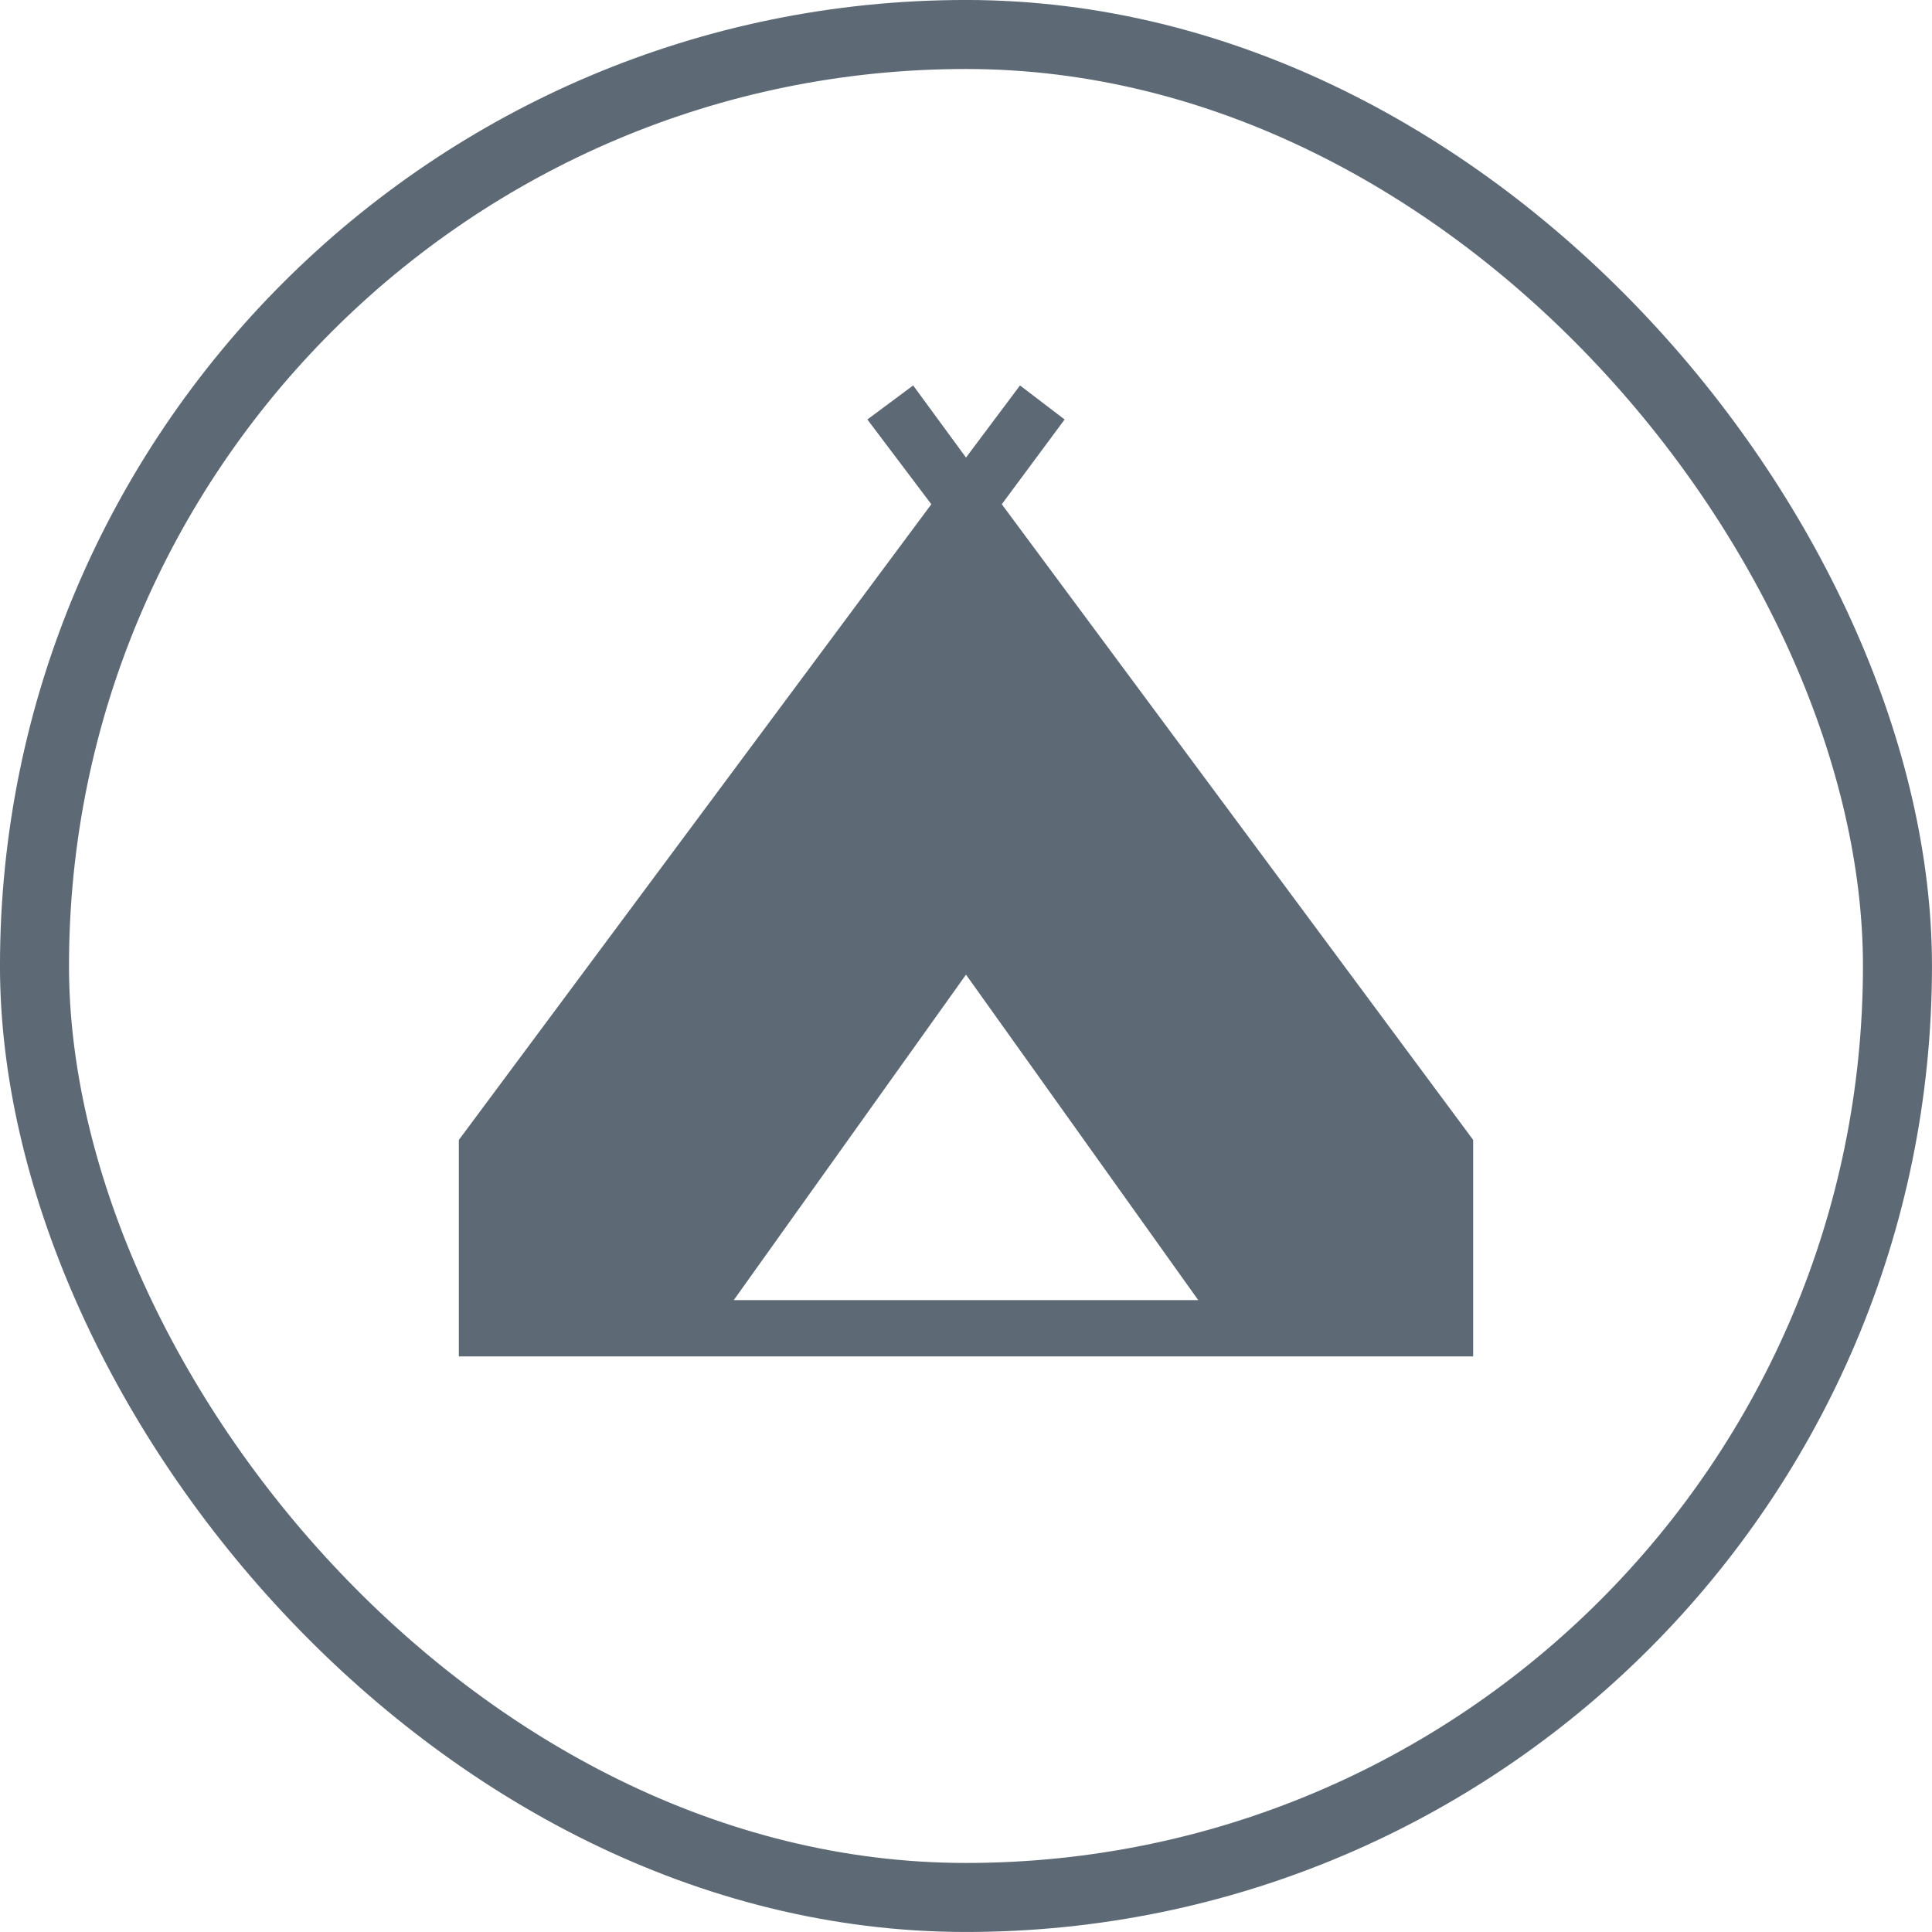
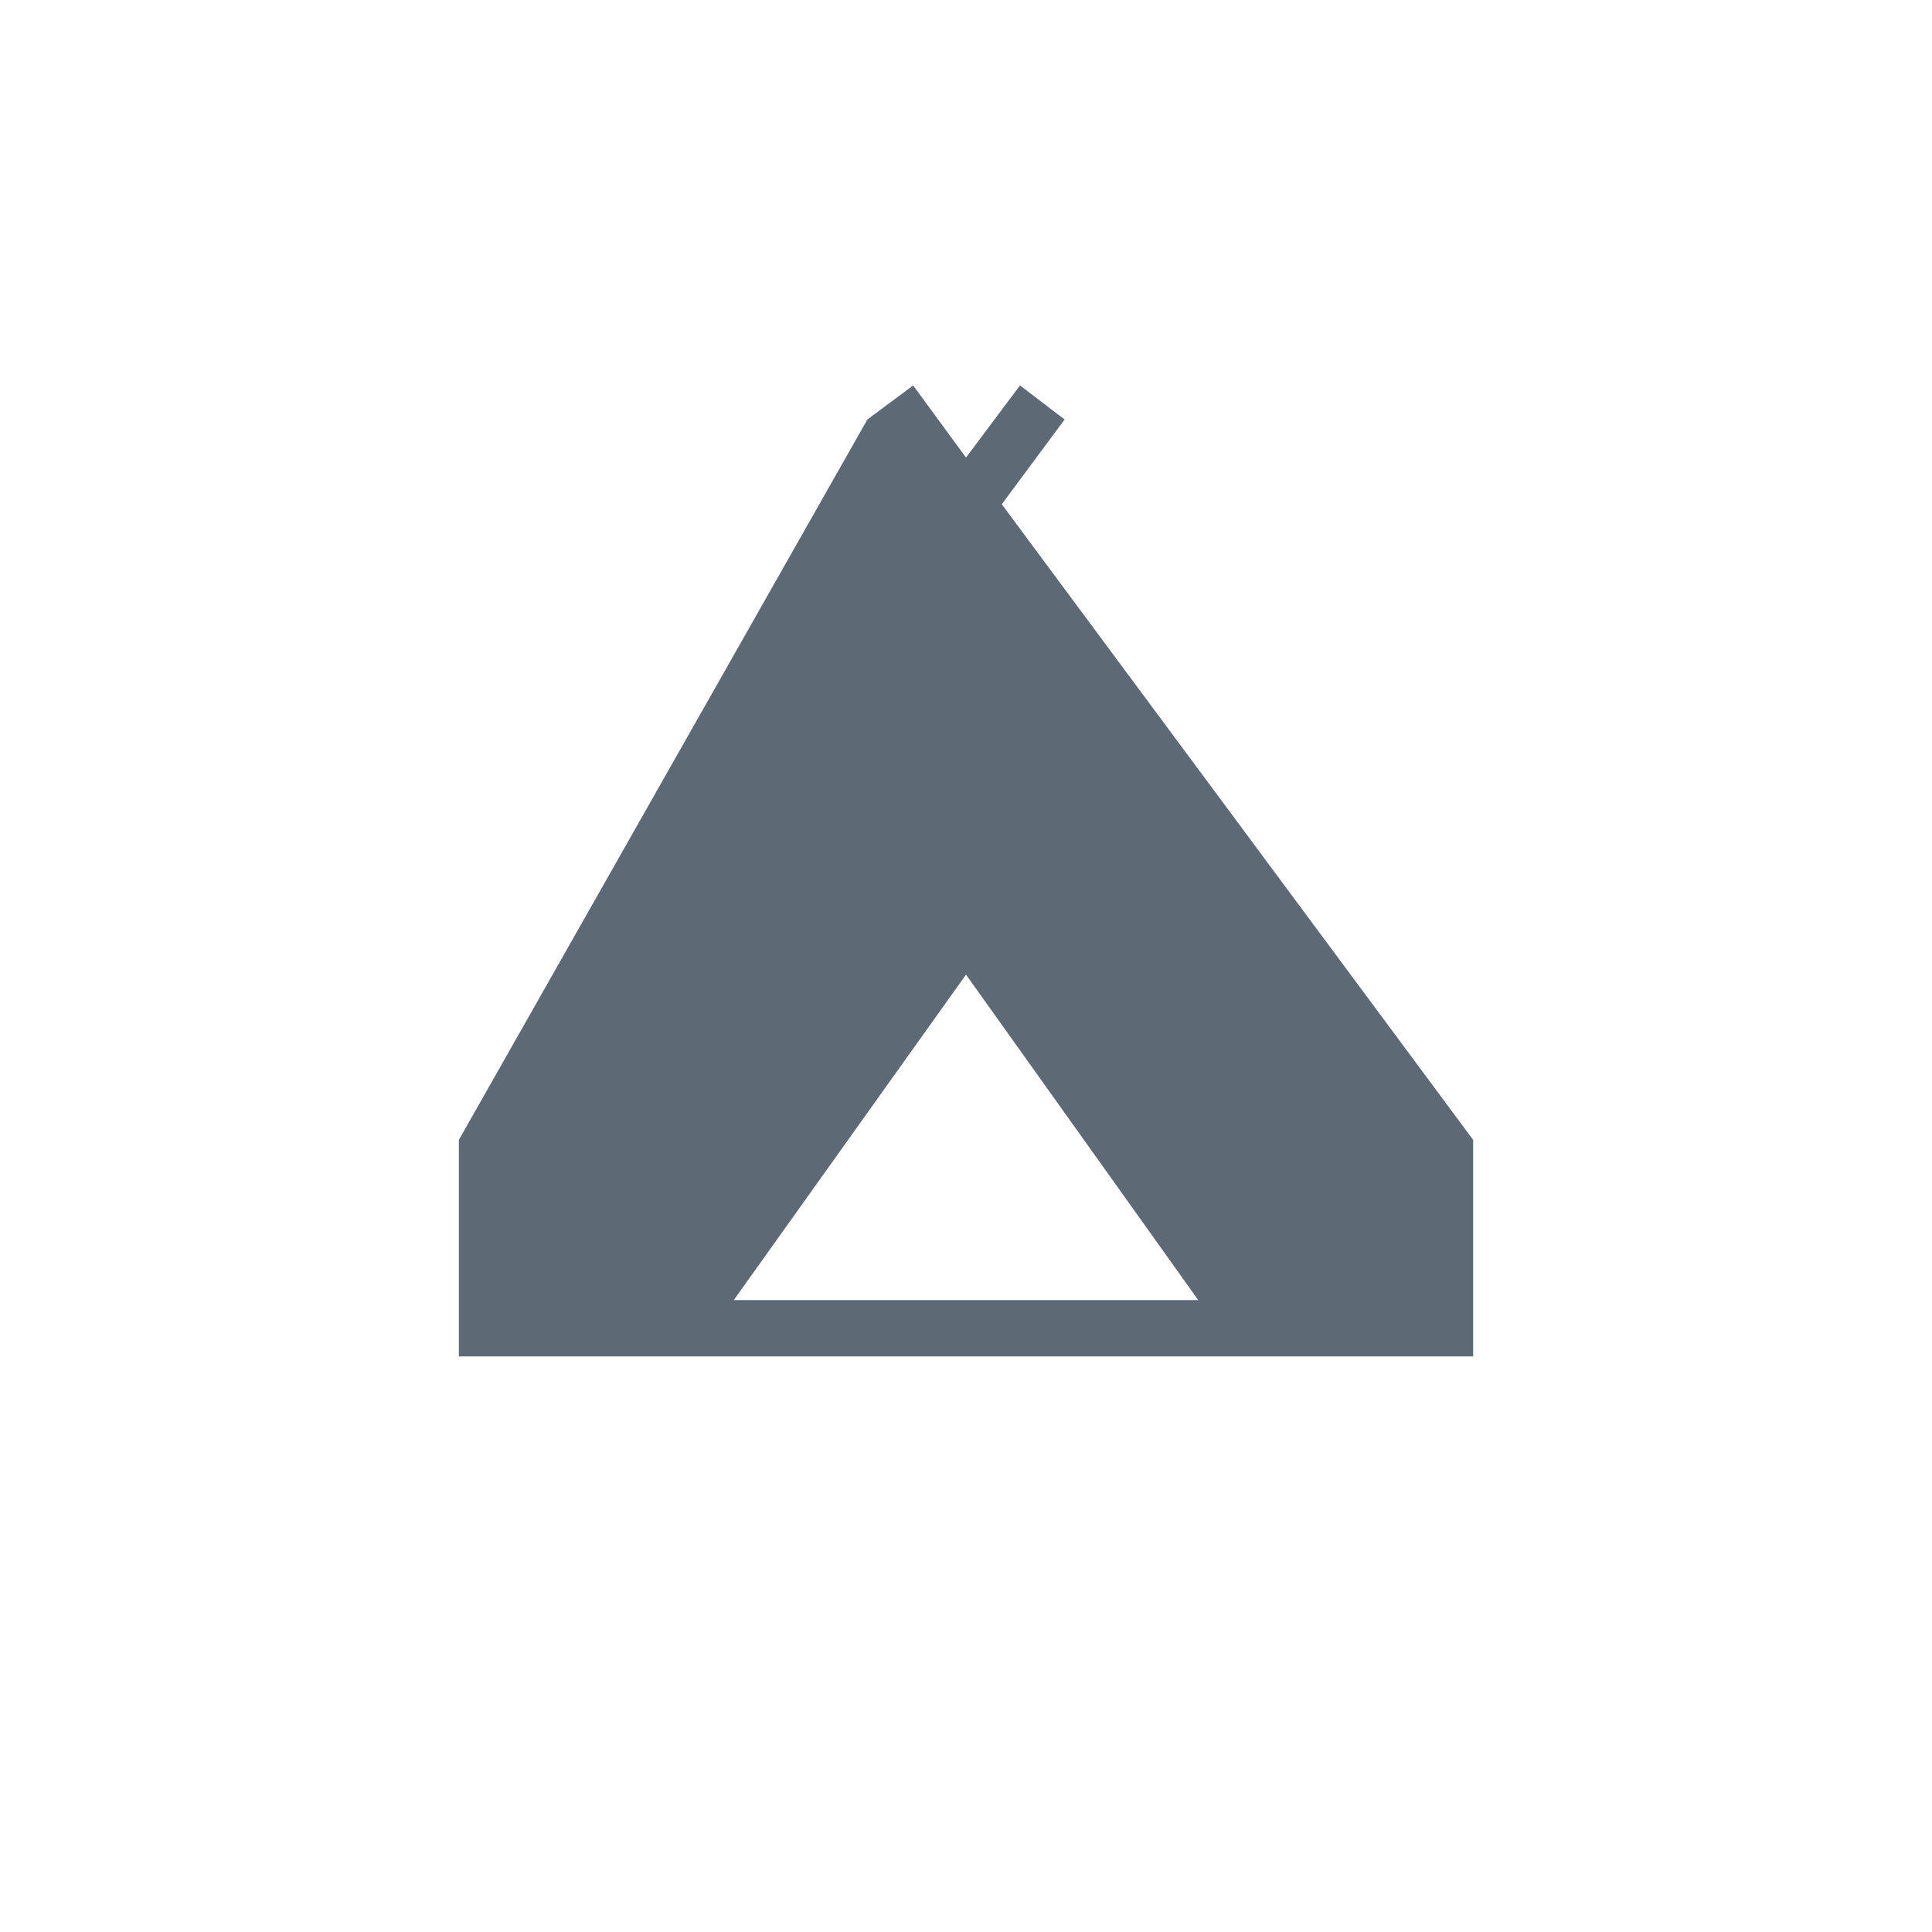
<svg xmlns="http://www.w3.org/2000/svg" width="40" height="40" viewBox="0 0 40 40" fill="none">
  <g opacity="0.8">
-     <rect x="0.714" y="0.714" width="38.571" height="38.571" rx="19.286" stroke="#354554" stroke-width="1.429" />
-     <path d="M9.5 28.083V23.601L19.282 10.44L17.958 8.685L18.906 7.98L20 9.473L21.118 7.98L22.042 8.685L20.741 10.44L30.5 23.6V28.083H9.5ZM15.192 26.917H24.808L20 20.179L15.192 26.917Z" fill="#354554" />
+     <path d="M9.5 28.083V23.601L17.958 8.685L18.906 7.98L20 9.473L21.118 7.98L22.042 8.685L20.741 10.44L30.5 23.6V28.083H9.5ZM15.192 26.917H24.808L20 20.179L15.192 26.917Z" fill="#354554" />
  </g>
</svg>